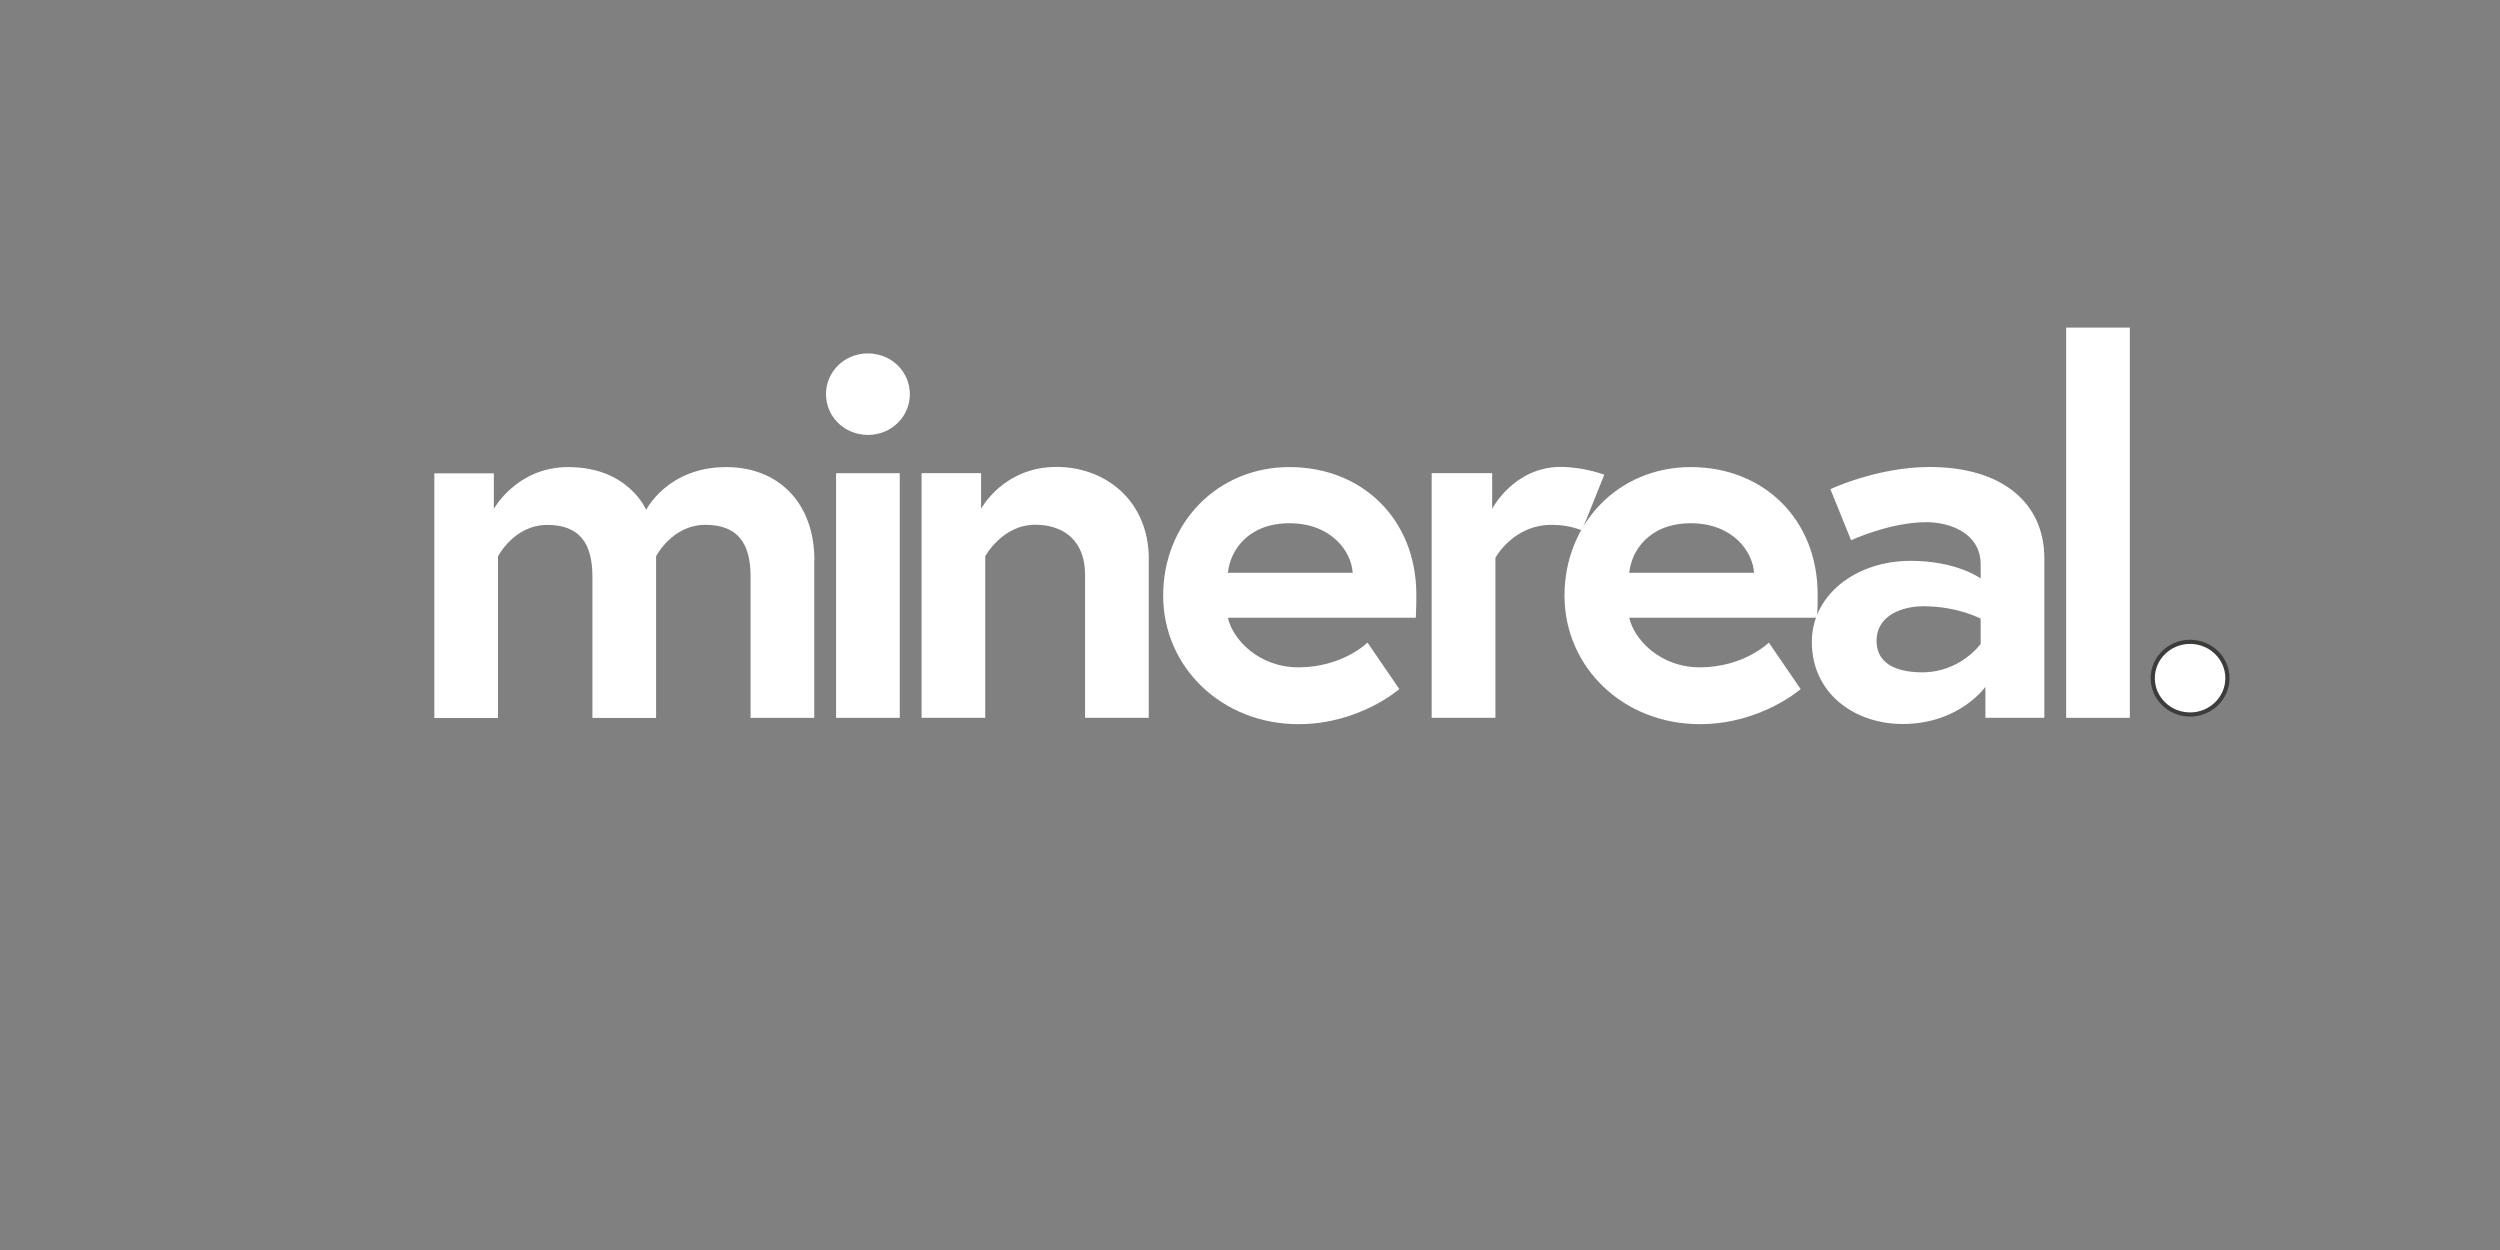
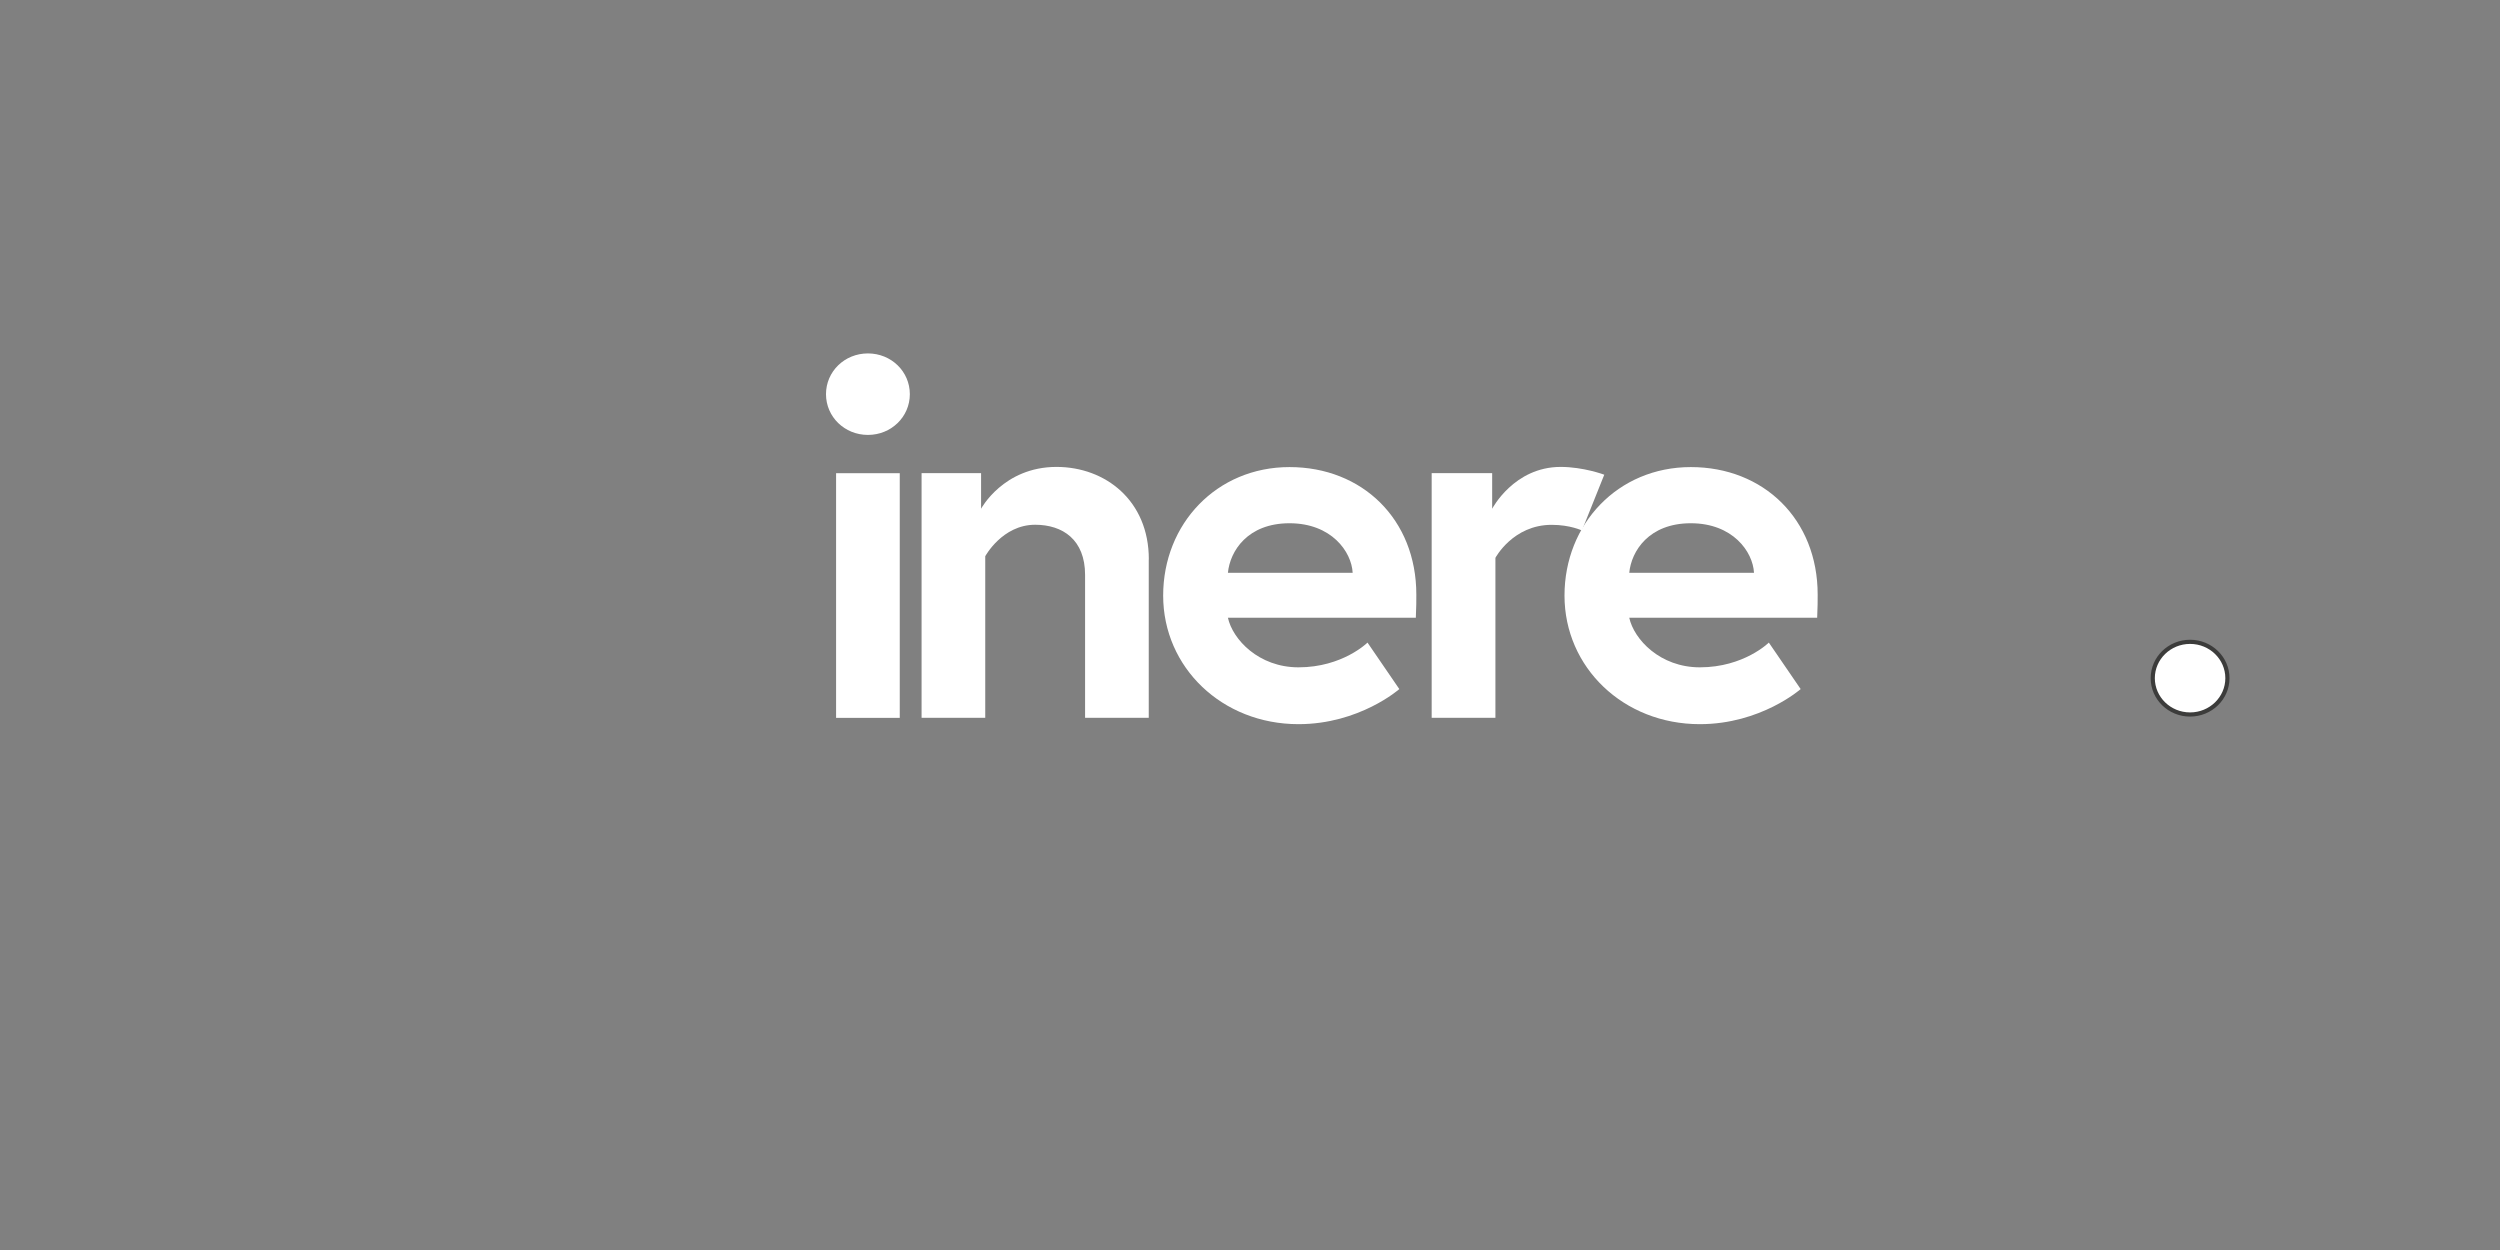
<svg xmlns="http://www.w3.org/2000/svg" id="Layer_1" viewBox="0 0 300 150">
  <rect x="0" y="0" width="300" height="150" fill="#808080" stroke="none" />
  <defs>
    <style>.cls-1,.cls-2{fill:#fff;}.cls-2{stroke:#3c3c3b;stroke-miterlimit:10;stroke-width:.5px;}</style>
  </defs>
  <g>
-     <path class="cls-1" d="M97.71,67.25v18.89h-7.64v-16.97c0-4.03-1.59-6.19-5.42-6.19-4.01,0-5.92,3.78-5.92,3.78v19.39h-7.64v-16.97c0-4.03-1.59-6.19-5.41-6.19-4.01,0-5.92,3.78-5.92,3.78v19.39h-7.64v-29.36h7.14v4.27s2.74-5.02,8.92-5.02c7.26,0,9.36,5.14,9.36,5.14,0,0,2.55-5.14,9.62-5.14,6.12,0,10.57,4.15,10.57,11.21Z" />
    <path class="cls-1" d="M104.15,42.41c2.8,0,5.03,2.17,5.03,4.89s-2.23,4.89-5.03,4.89-5.03-2.17-5.03-4.89,2.23-4.89,5.03-4.89Zm-3.82,14.37h7.64v29.36h-7.64v-29.36Z" />
    <path class="cls-1" d="M137.85,67.12v19.02h-7.64v-17.16c0-4.21-2.68-6.01-5.99-6.01-3.95,0-5.99,3.78-5.99,3.78v19.39h-7.64v-29.36h7.14v4.27s2.68-5.02,9.05-5.02c5.86,0,11.08,4.03,11.08,11.09Z" />
    <path class="cls-1" d="M169.96,71.34c0,.56,0,1.67-.06,2.79h-22.55c.57,2.6,3.69,5.95,8.47,5.95,5.29,0,8.28-2.97,8.28-2.97l3.82,5.58s-4.78,4.21-12.1,4.21c-9.17,0-16.24-6.81-16.24-15.43s6.43-15.42,15.16-15.42,15.22,6.26,15.22,15.3Zm-7.64-2.6c-.13-2.54-2.55-5.95-7.58-5.95s-7.14,3.34-7.39,5.95h14.97Z" />
    <path class="cls-1" d="M192.51,56.97l-2.68,6.69s-1.4-.68-3.63-.68c-4.65,0-6.75,3.96-6.75,3.96v19.2h-7.65v-29.36h7.26v4.27s2.61-5.02,8.22-5.02c2.74,0,5.22,.93,5.22,.93Z" />
    <path class="cls-1" d="M218.12,71.34c0,.56,0,1.67-.06,2.79h-22.55c.57,2.6,3.7,5.95,8.47,5.95,5.29,0,8.28-2.97,8.28-2.97l3.82,5.58s-4.78,4.21-12.1,4.21c-9.17,0-16.24-6.81-16.24-15.43s6.43-15.42,15.16-15.42,15.22,6.26,15.22,15.3Zm-7.64-2.6c-.13-2.54-2.55-5.95-7.58-5.95s-7.14,3.34-7.39,5.95h14.97Z" />
-     <path class="cls-1" d="M245.32,67v19.14h-7.07v-3.72s-3.12,4.46-9.94,4.46c-5.67,0-10.89-3.59-10.89-9.85,0-5.64,5.29-9.73,11.85-9.73,5.54,0,8.41,2.11,8.41,2.11v-1.67c0-3.84-3.82-5.08-6.5-5.08-4.39,0-9.05,2.17-9.05,2.17l-2.48-6.13s5.61-2.66,11.91-2.66c8.66,0,13.76,4.27,13.76,10.96Zm-7.64,10.28v-3.04s-2.74-1.49-6.88-1.49c-2.36,0-5.61,.99-5.61,4.15s3.12,3.78,5.48,3.78c4.59,0,7.01-3.41,7.01-3.41Z" />
-     <path class="cls-1" d="M247.94,39.31h7.64v46.83h-7.64V39.31Z" />
  </g>
  <path class="cls-1" d="M261.2,78.74h1.76c1.06,0,1.78,.67,1.78,1.62,0,.78-.43,1.38-1.19,1.56l1.34,2.02h-1.07l-1.27-1.96h-.42v1.96h-.92v-5.21Zm2.6,1.62c0-.51-.37-.77-.96-.77h-.73v1.55h.73c.59,0,.96-.26,.96-.77Z" />
  <ellipse class="cls-2" cx="262.81" cy="81.38" rx="4.48" ry="4.36" />
</svg>